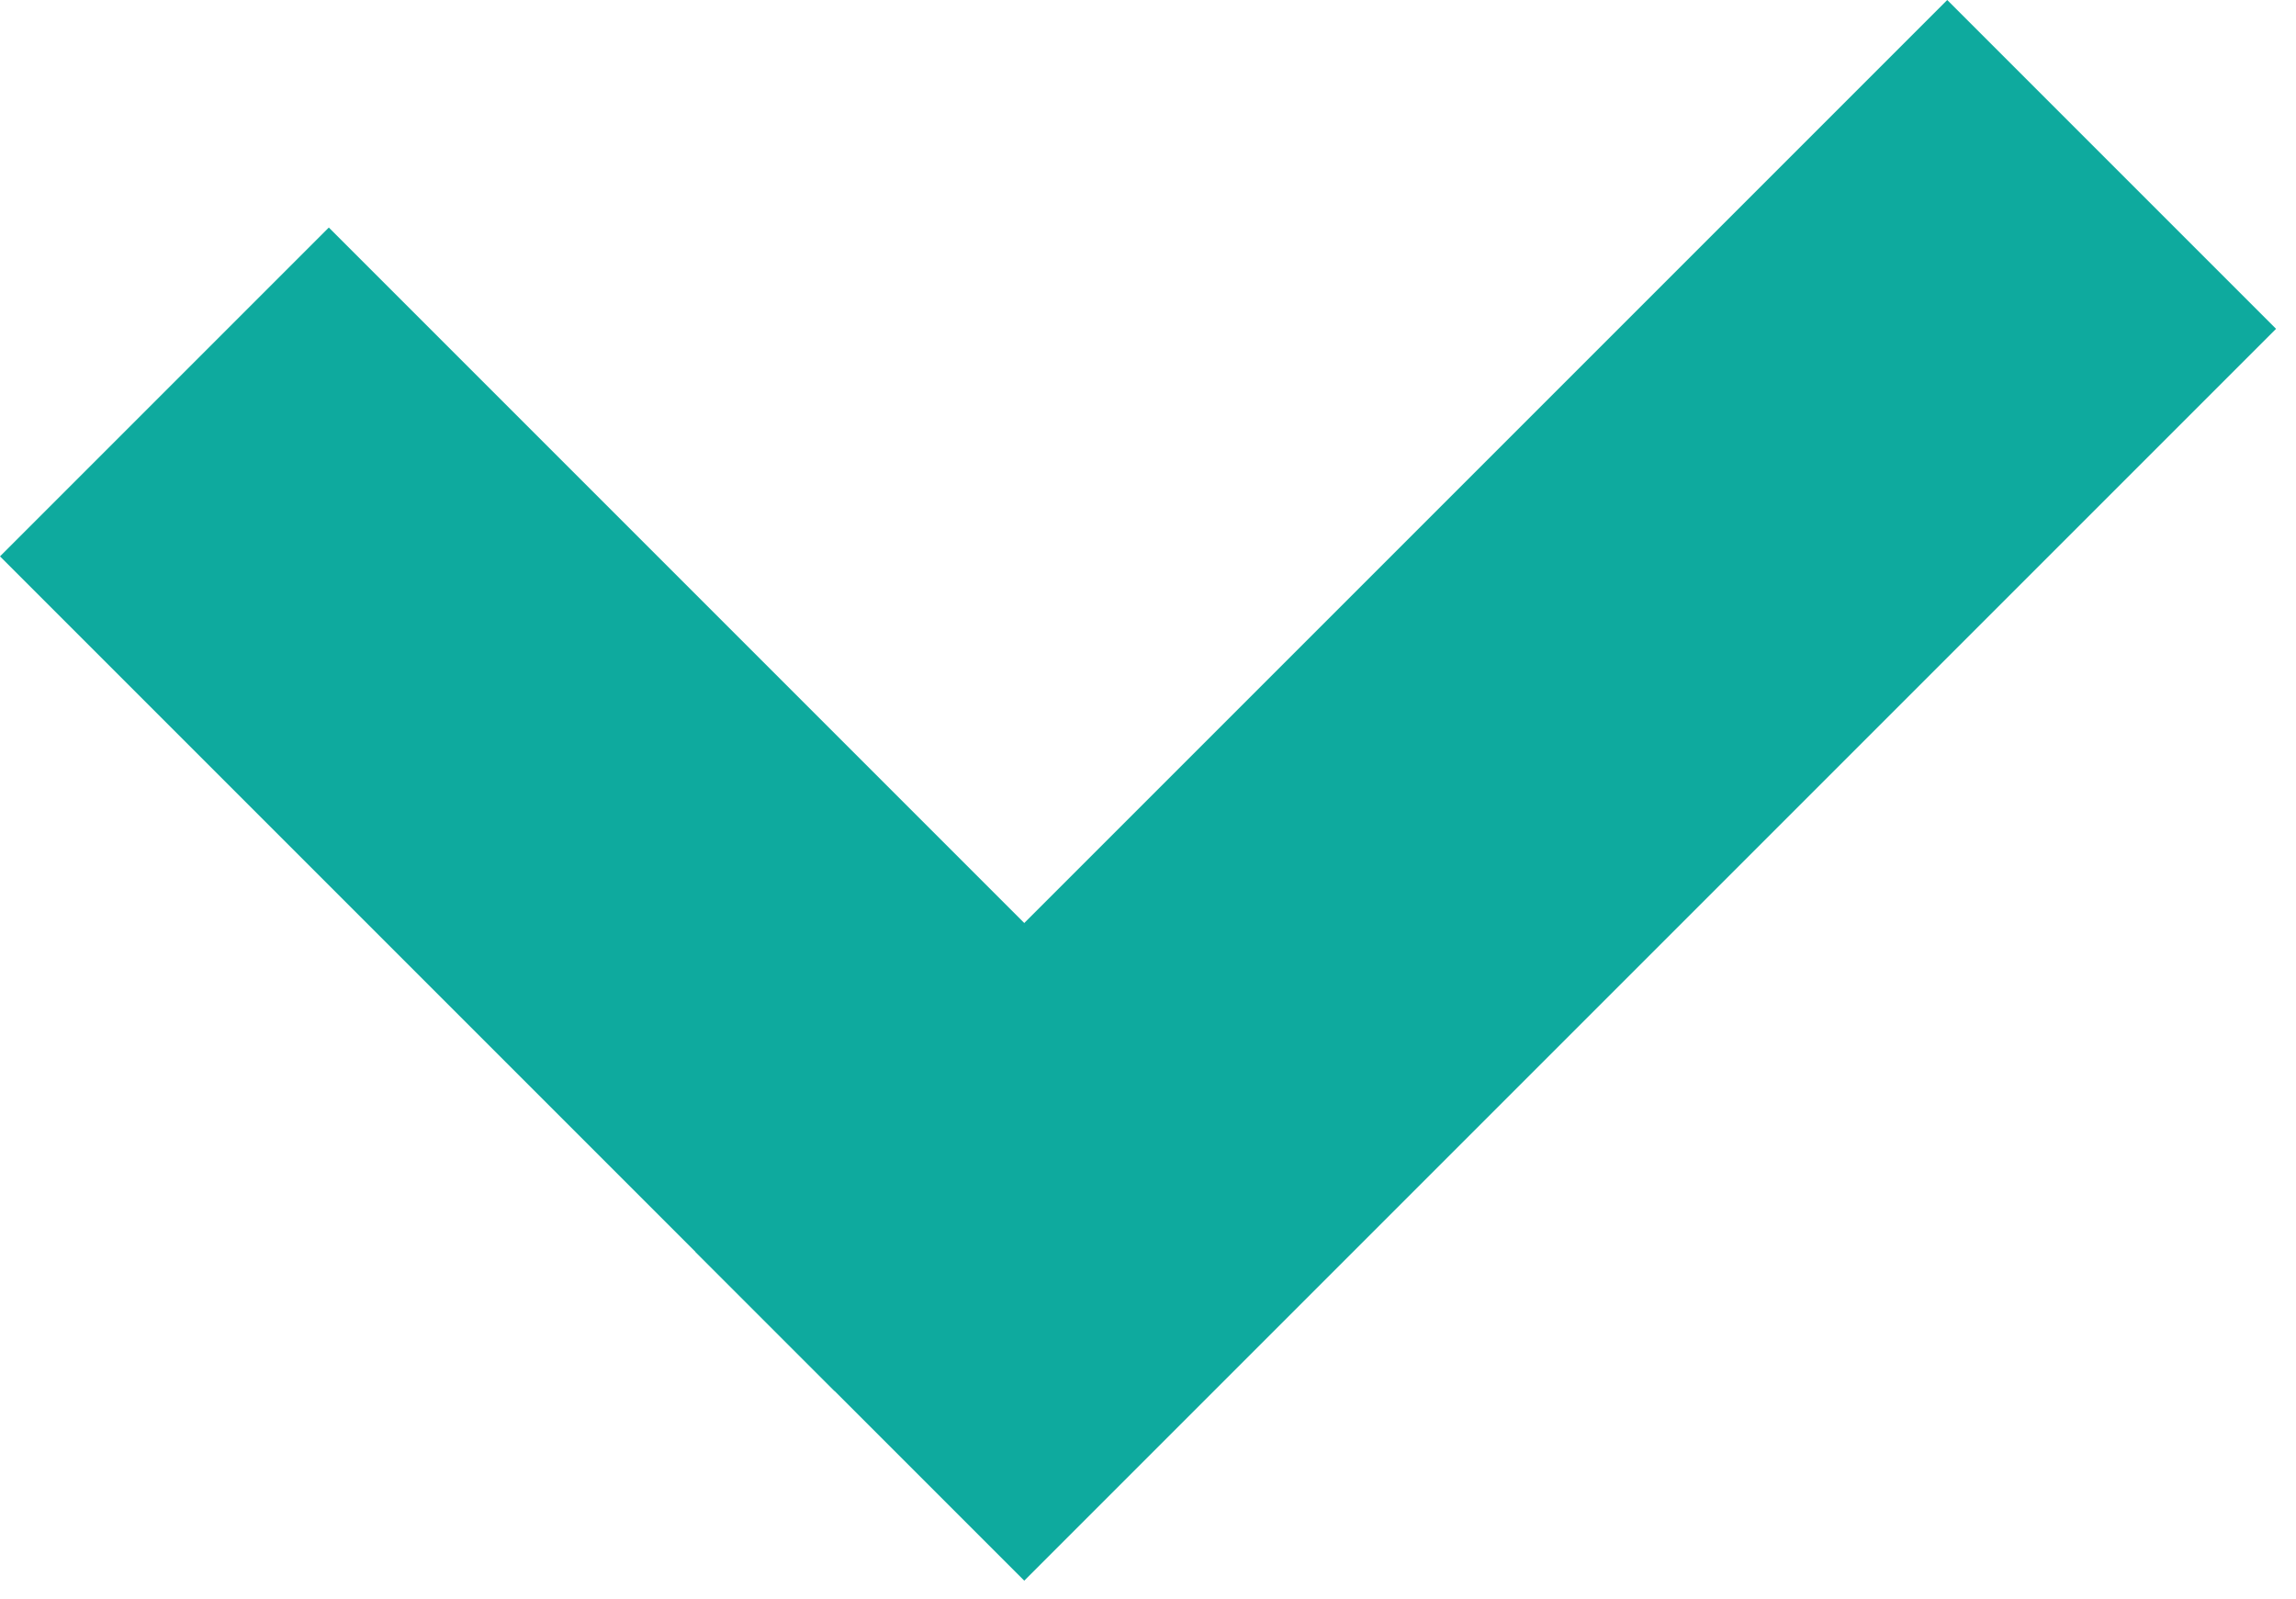
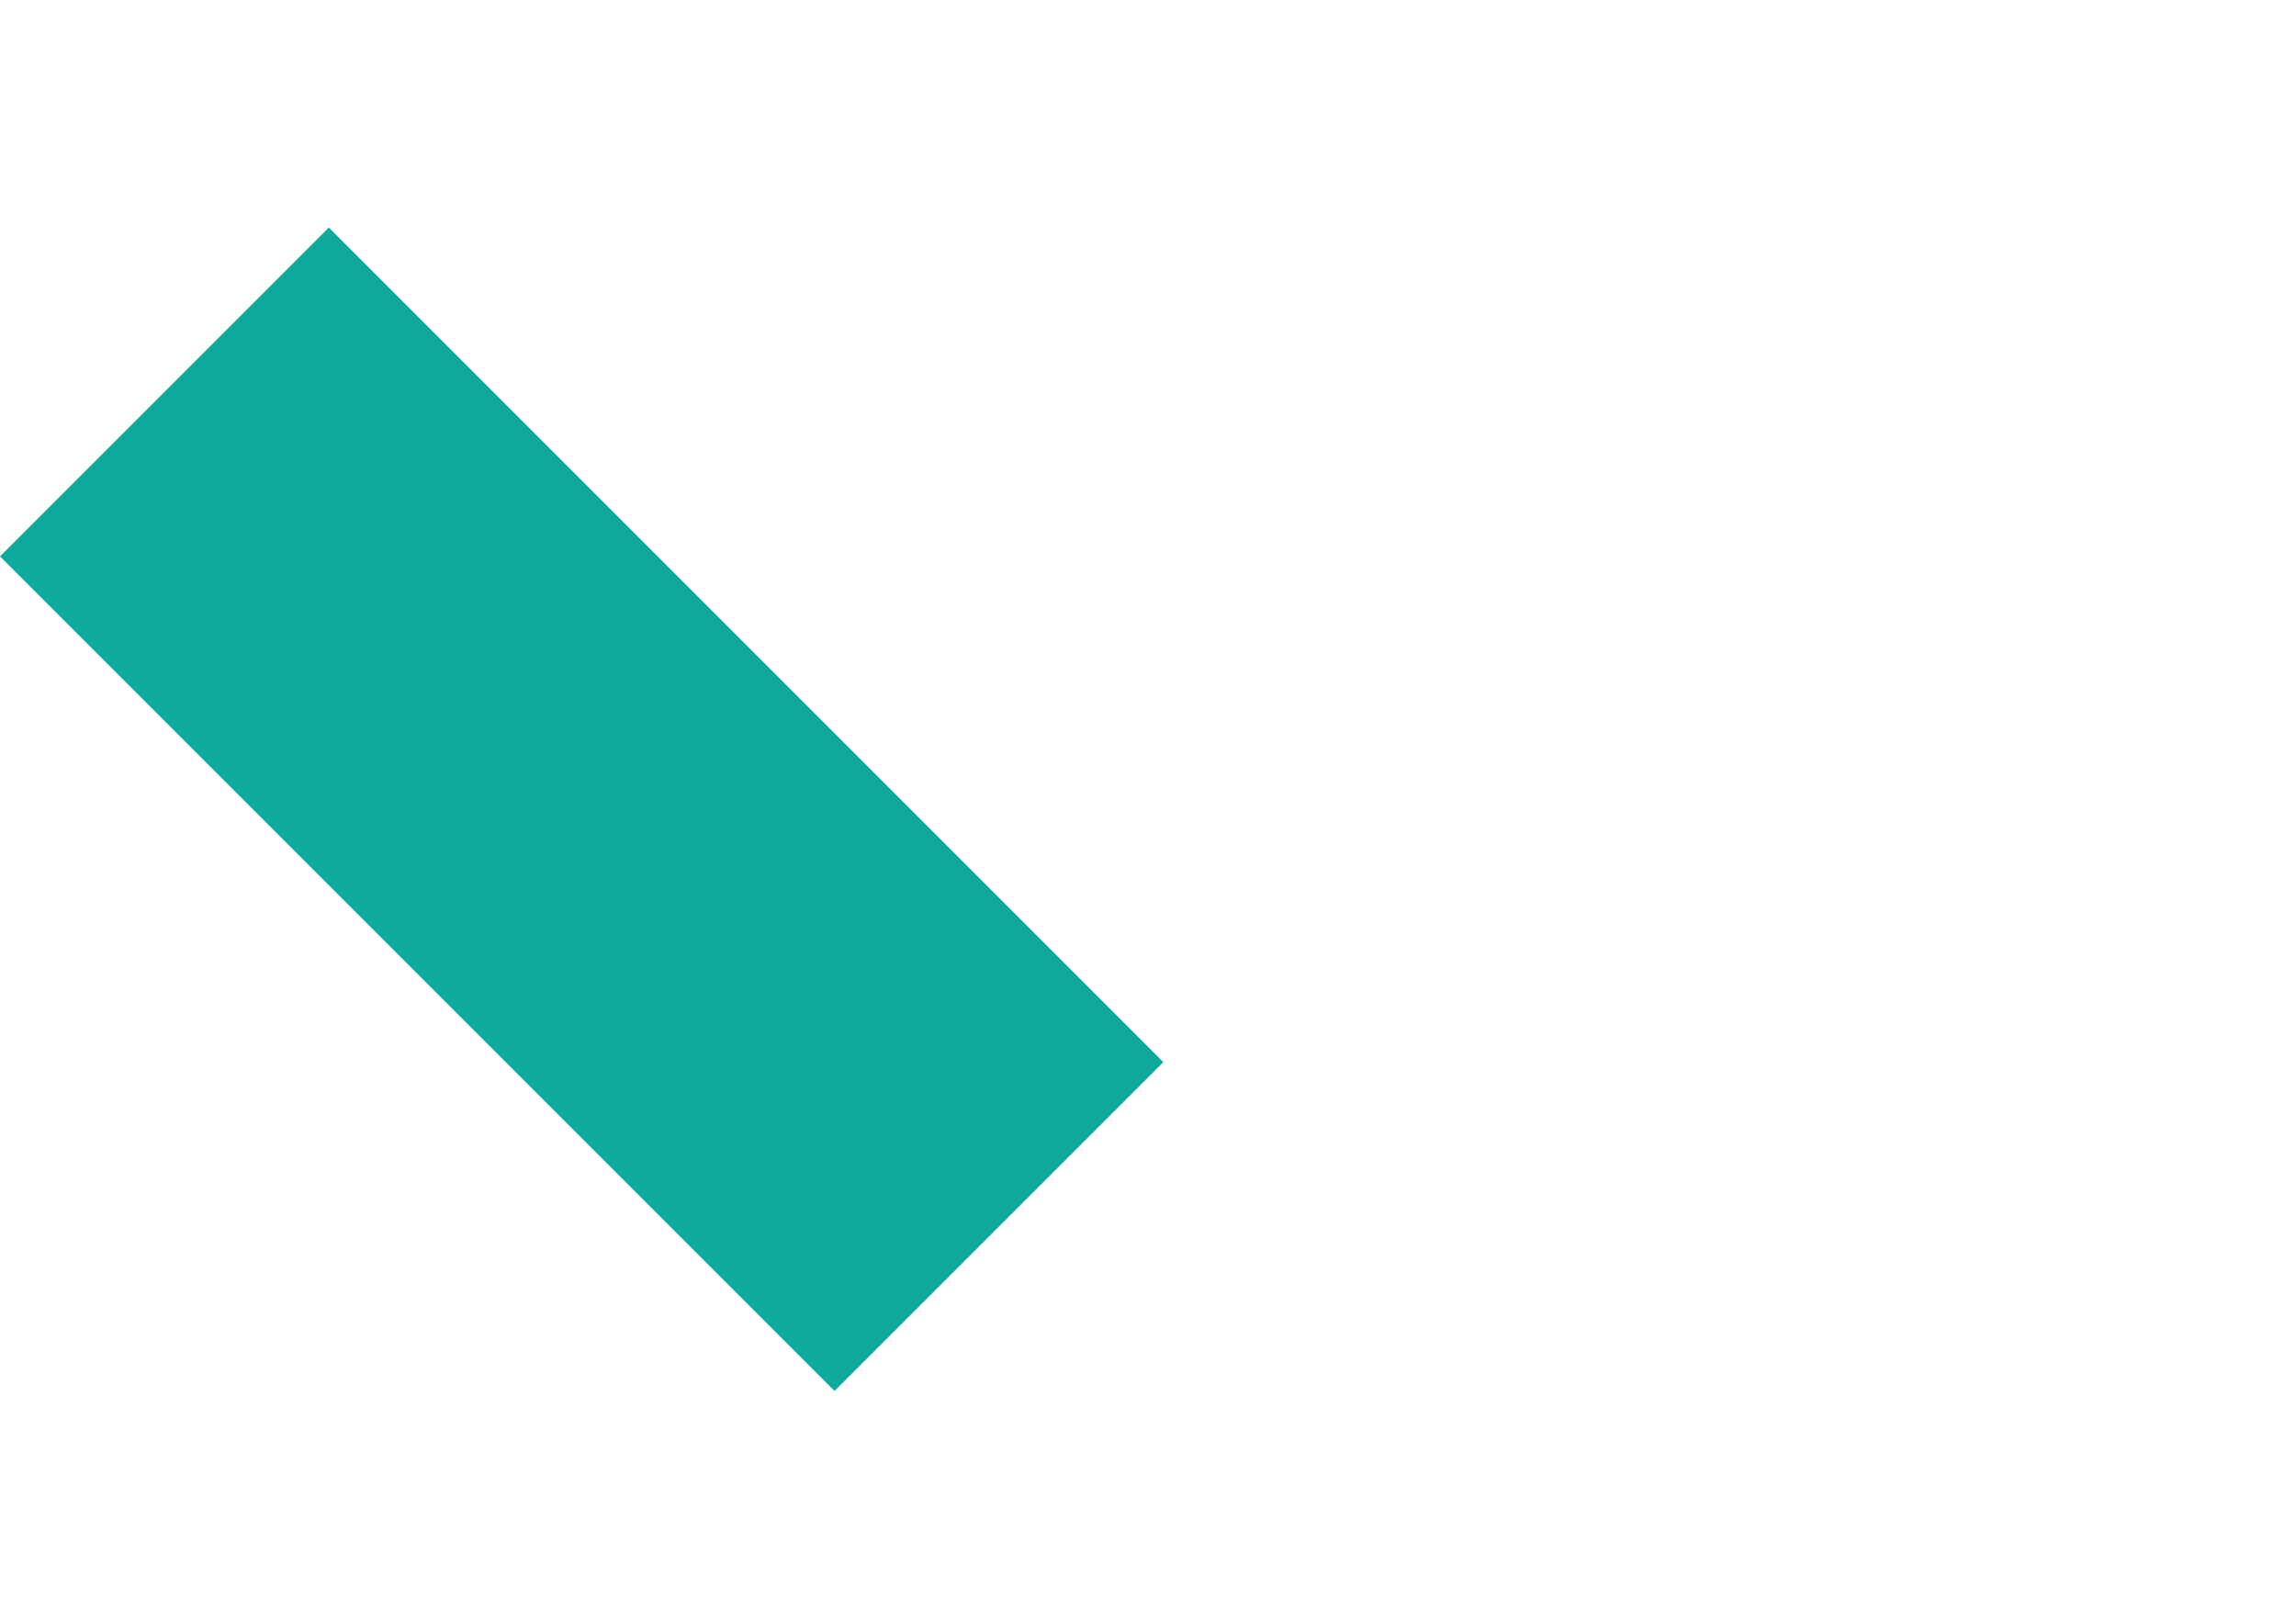
<svg xmlns="http://www.w3.org/2000/svg" width="79" height="55" viewBox="0 0 79 55" fill="none">
  <line x1="5.657" y1="13.486" x2="34.371" y2="42.2" stroke="#0EAA9E" stroke-width="16" />
-   <line x1="72.657" y1="5.657" x2="29.585" y2="48.728" stroke="#0EAA9E" stroke-width="16" />
</svg>